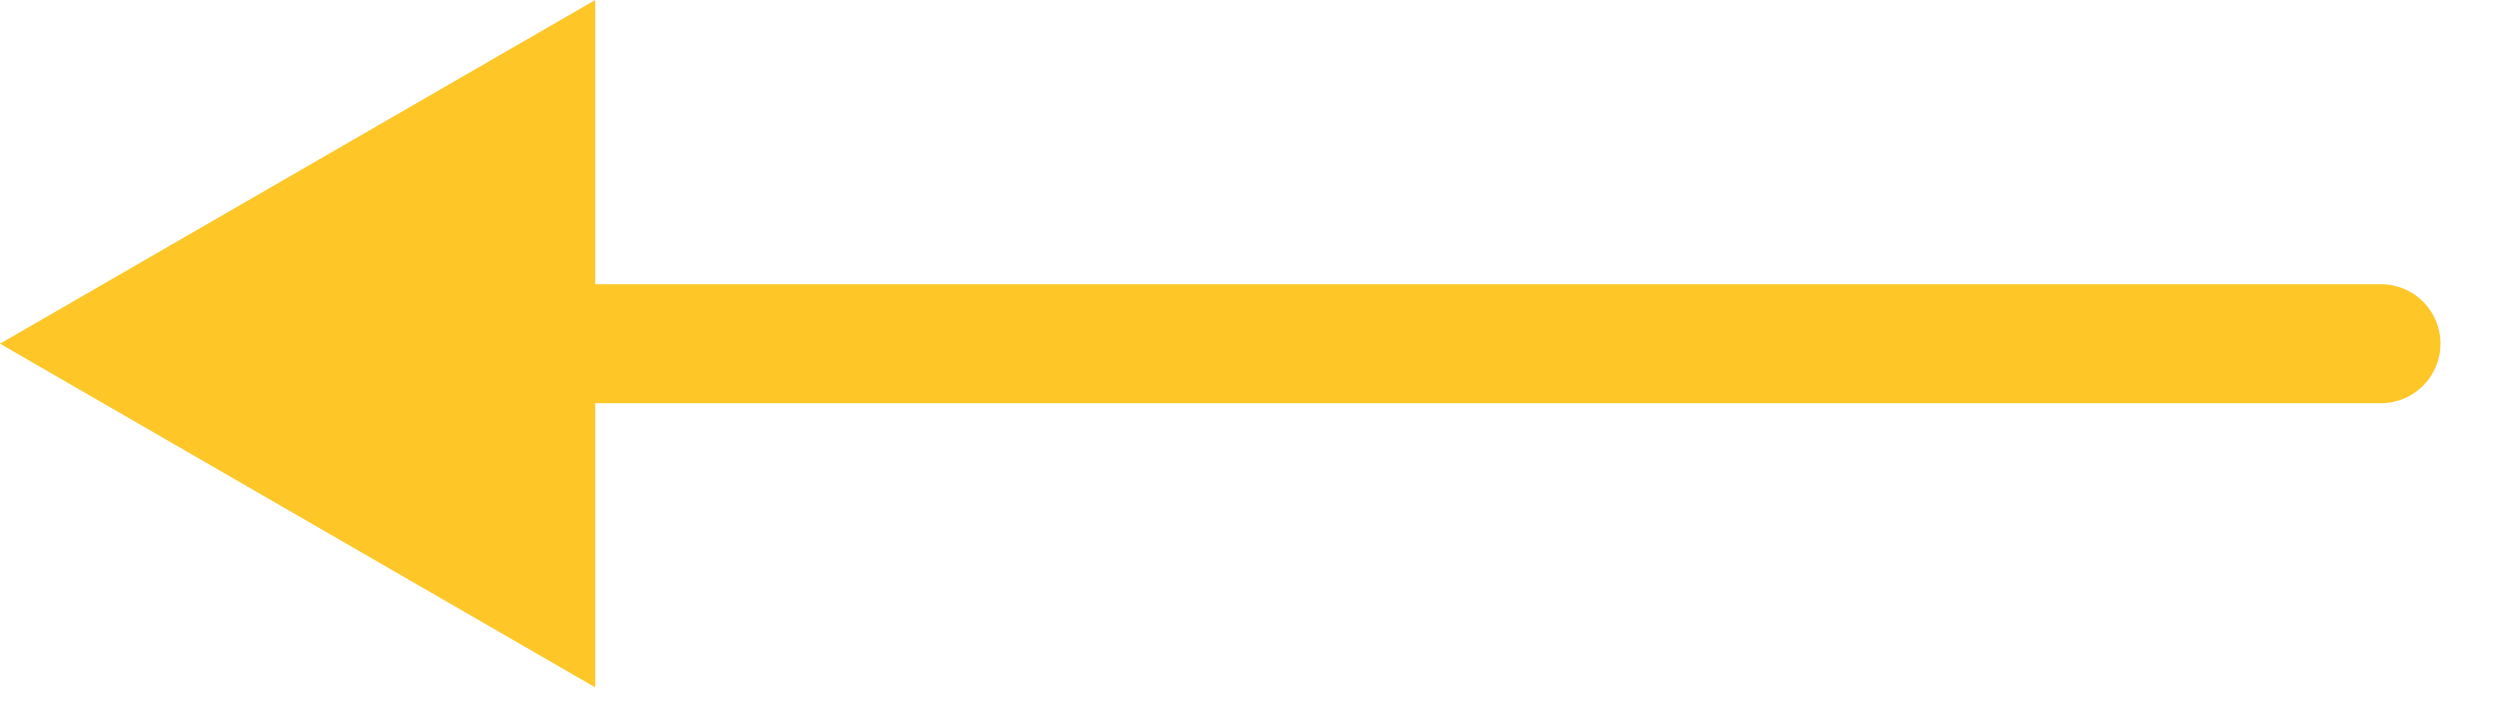
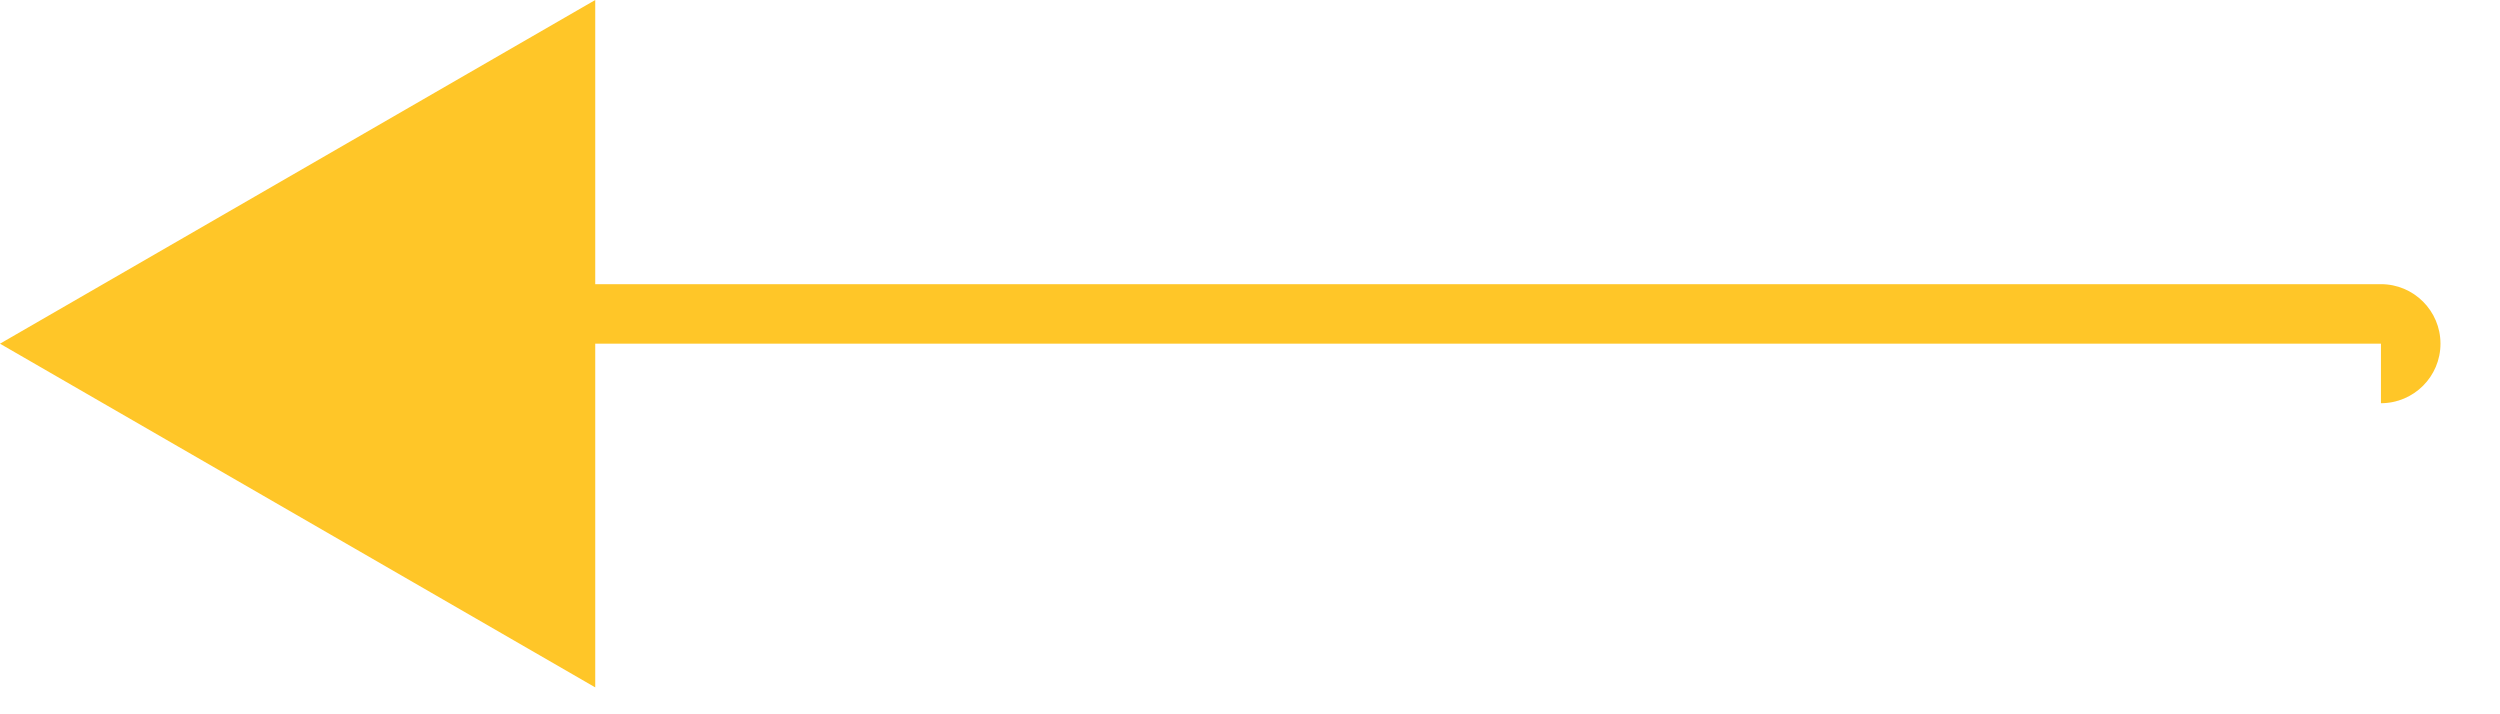
<svg xmlns="http://www.w3.org/2000/svg" width="21" height="6" viewBox="0 0 21 6" fill="none">
-   <path d="M20 3.387C20.276 3.387 20.5 3.163 20.5 2.887C20.5 2.611 20.276 2.387 20 2.387V2.887V3.387ZM0 2.887L5 5.774V-2.07837e-06L0 2.887ZM20 2.887V2.387H4.5V2.887V3.387H20V2.887Z" fill="#FFC628" />
+   <path d="M20 3.387C20.276 3.387 20.5 3.163 20.5 2.887C20.5 2.611 20.276 2.387 20 2.387V2.887V3.387ZM0 2.887L5 5.774V-2.07837e-06L0 2.887ZM20 2.887V2.387H4.5V2.887H20V2.887Z" fill="#FFC628" />
</svg>